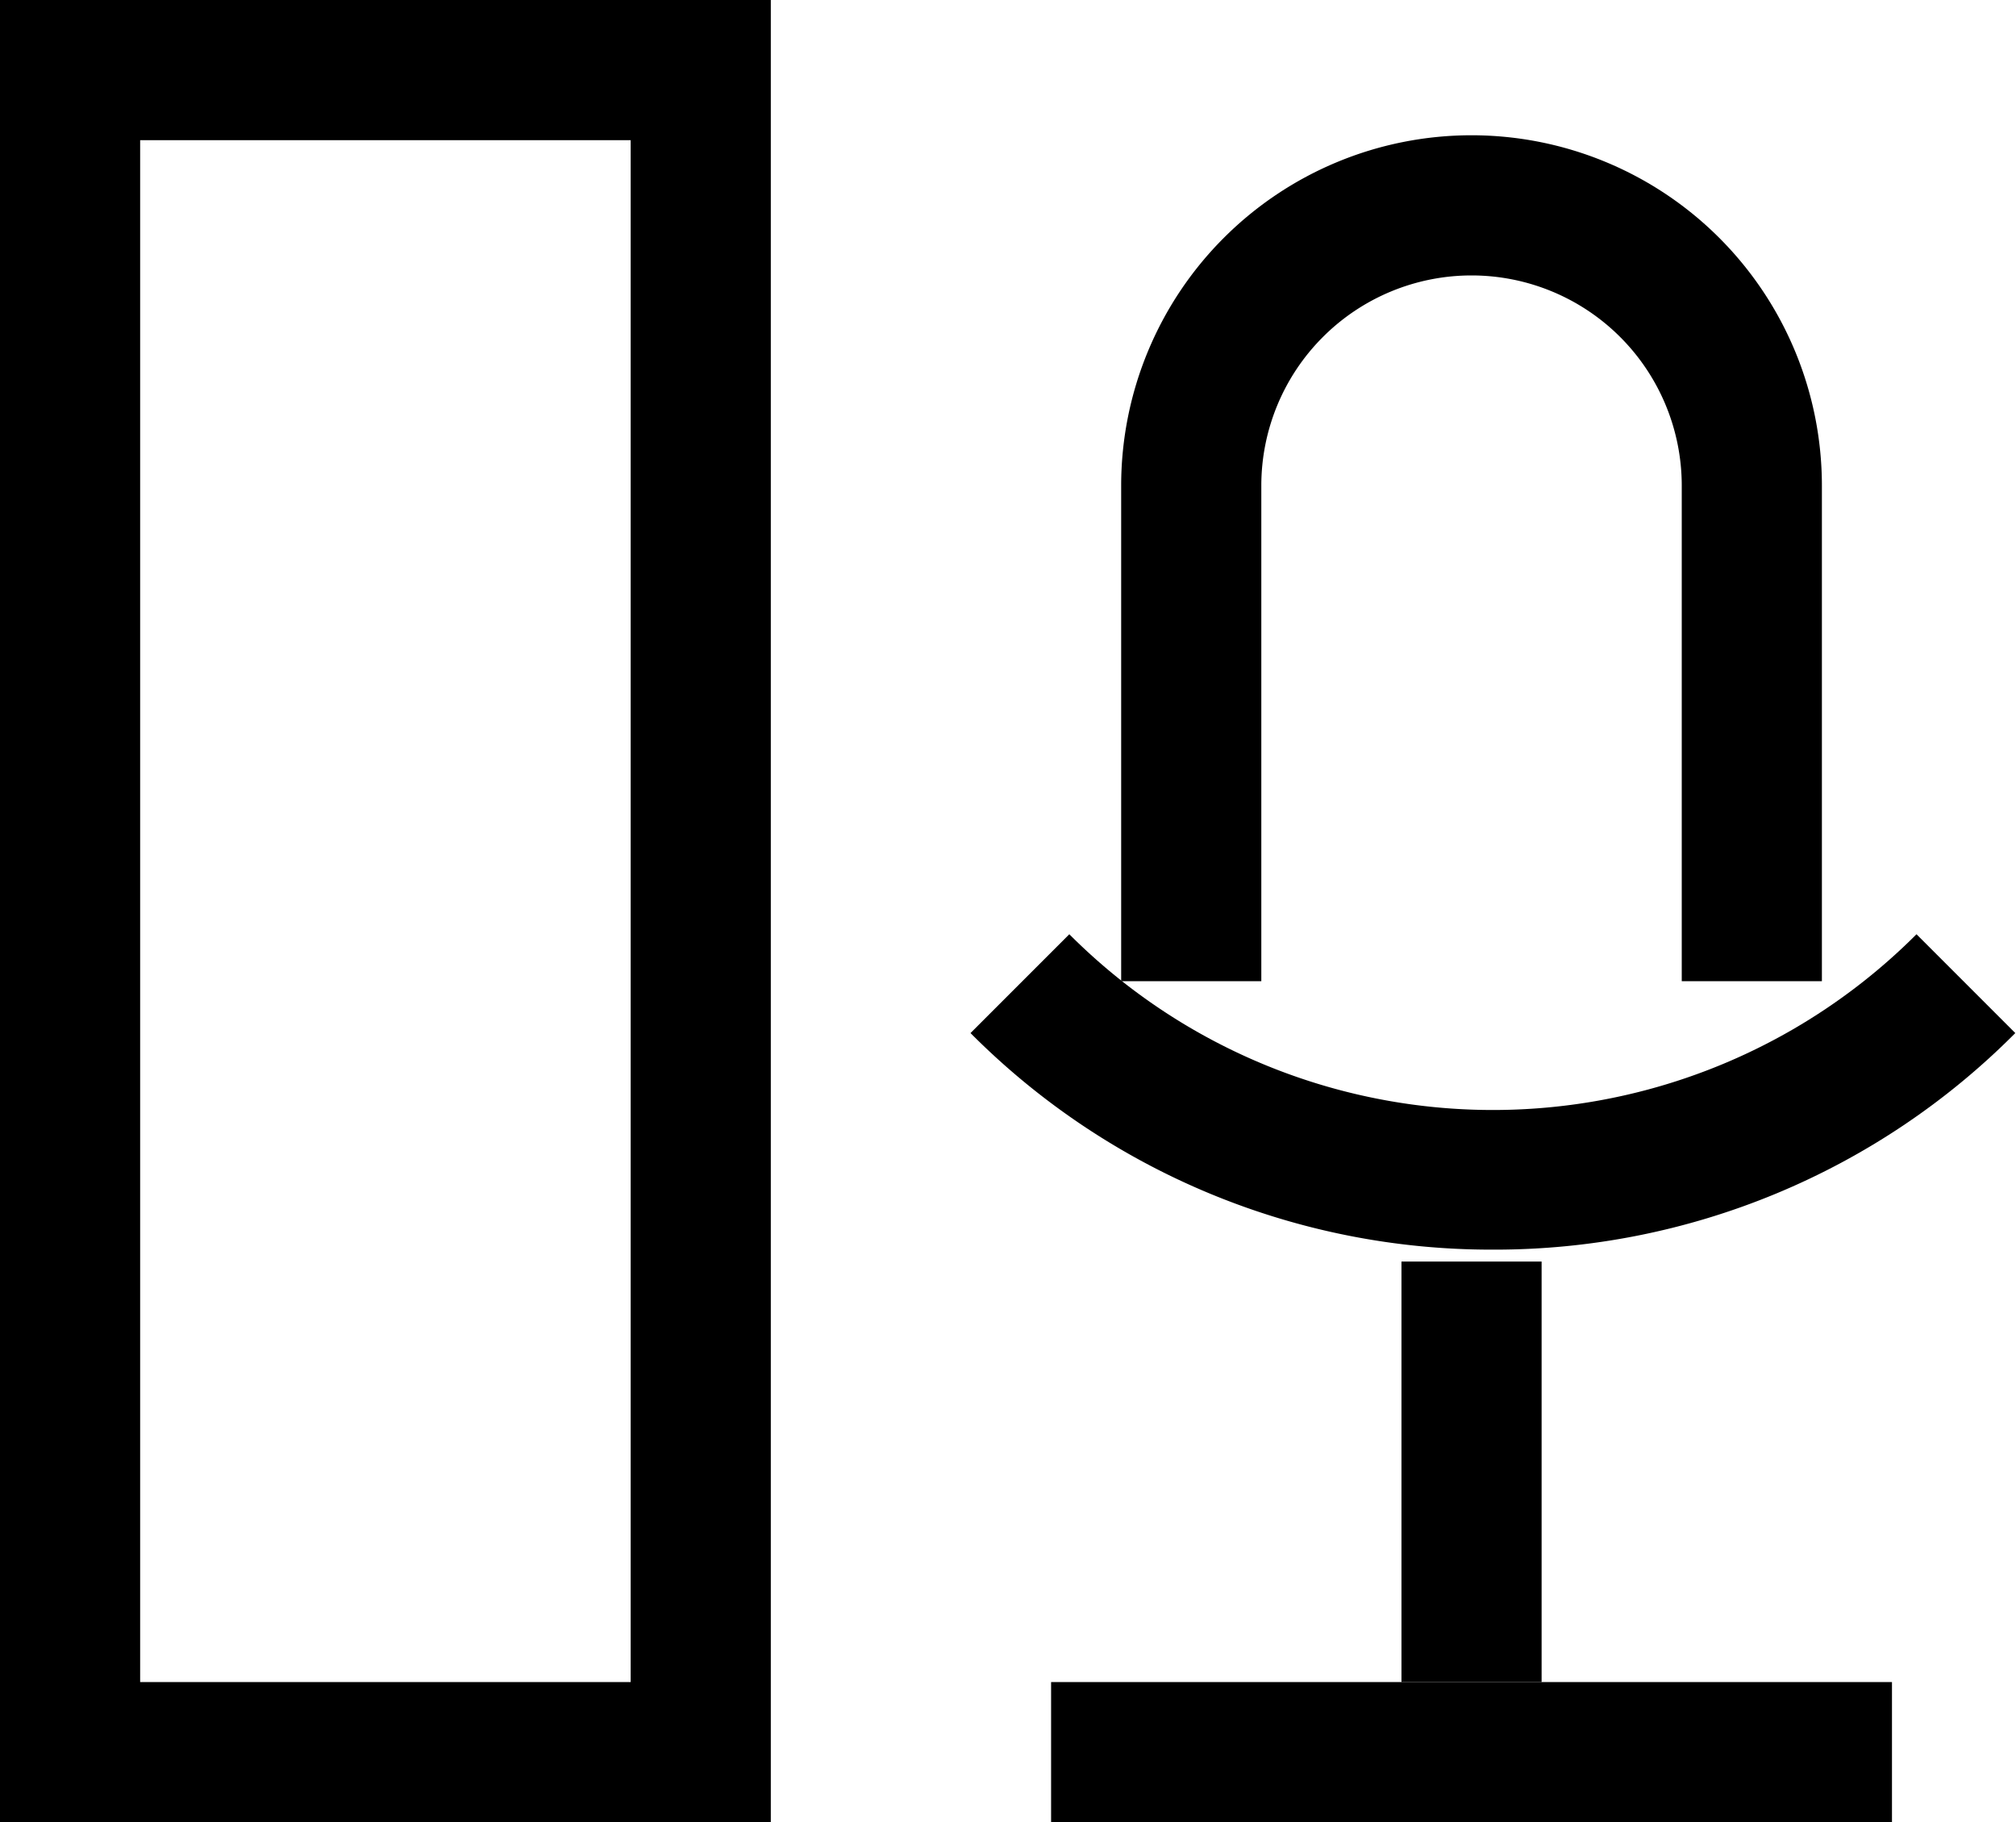
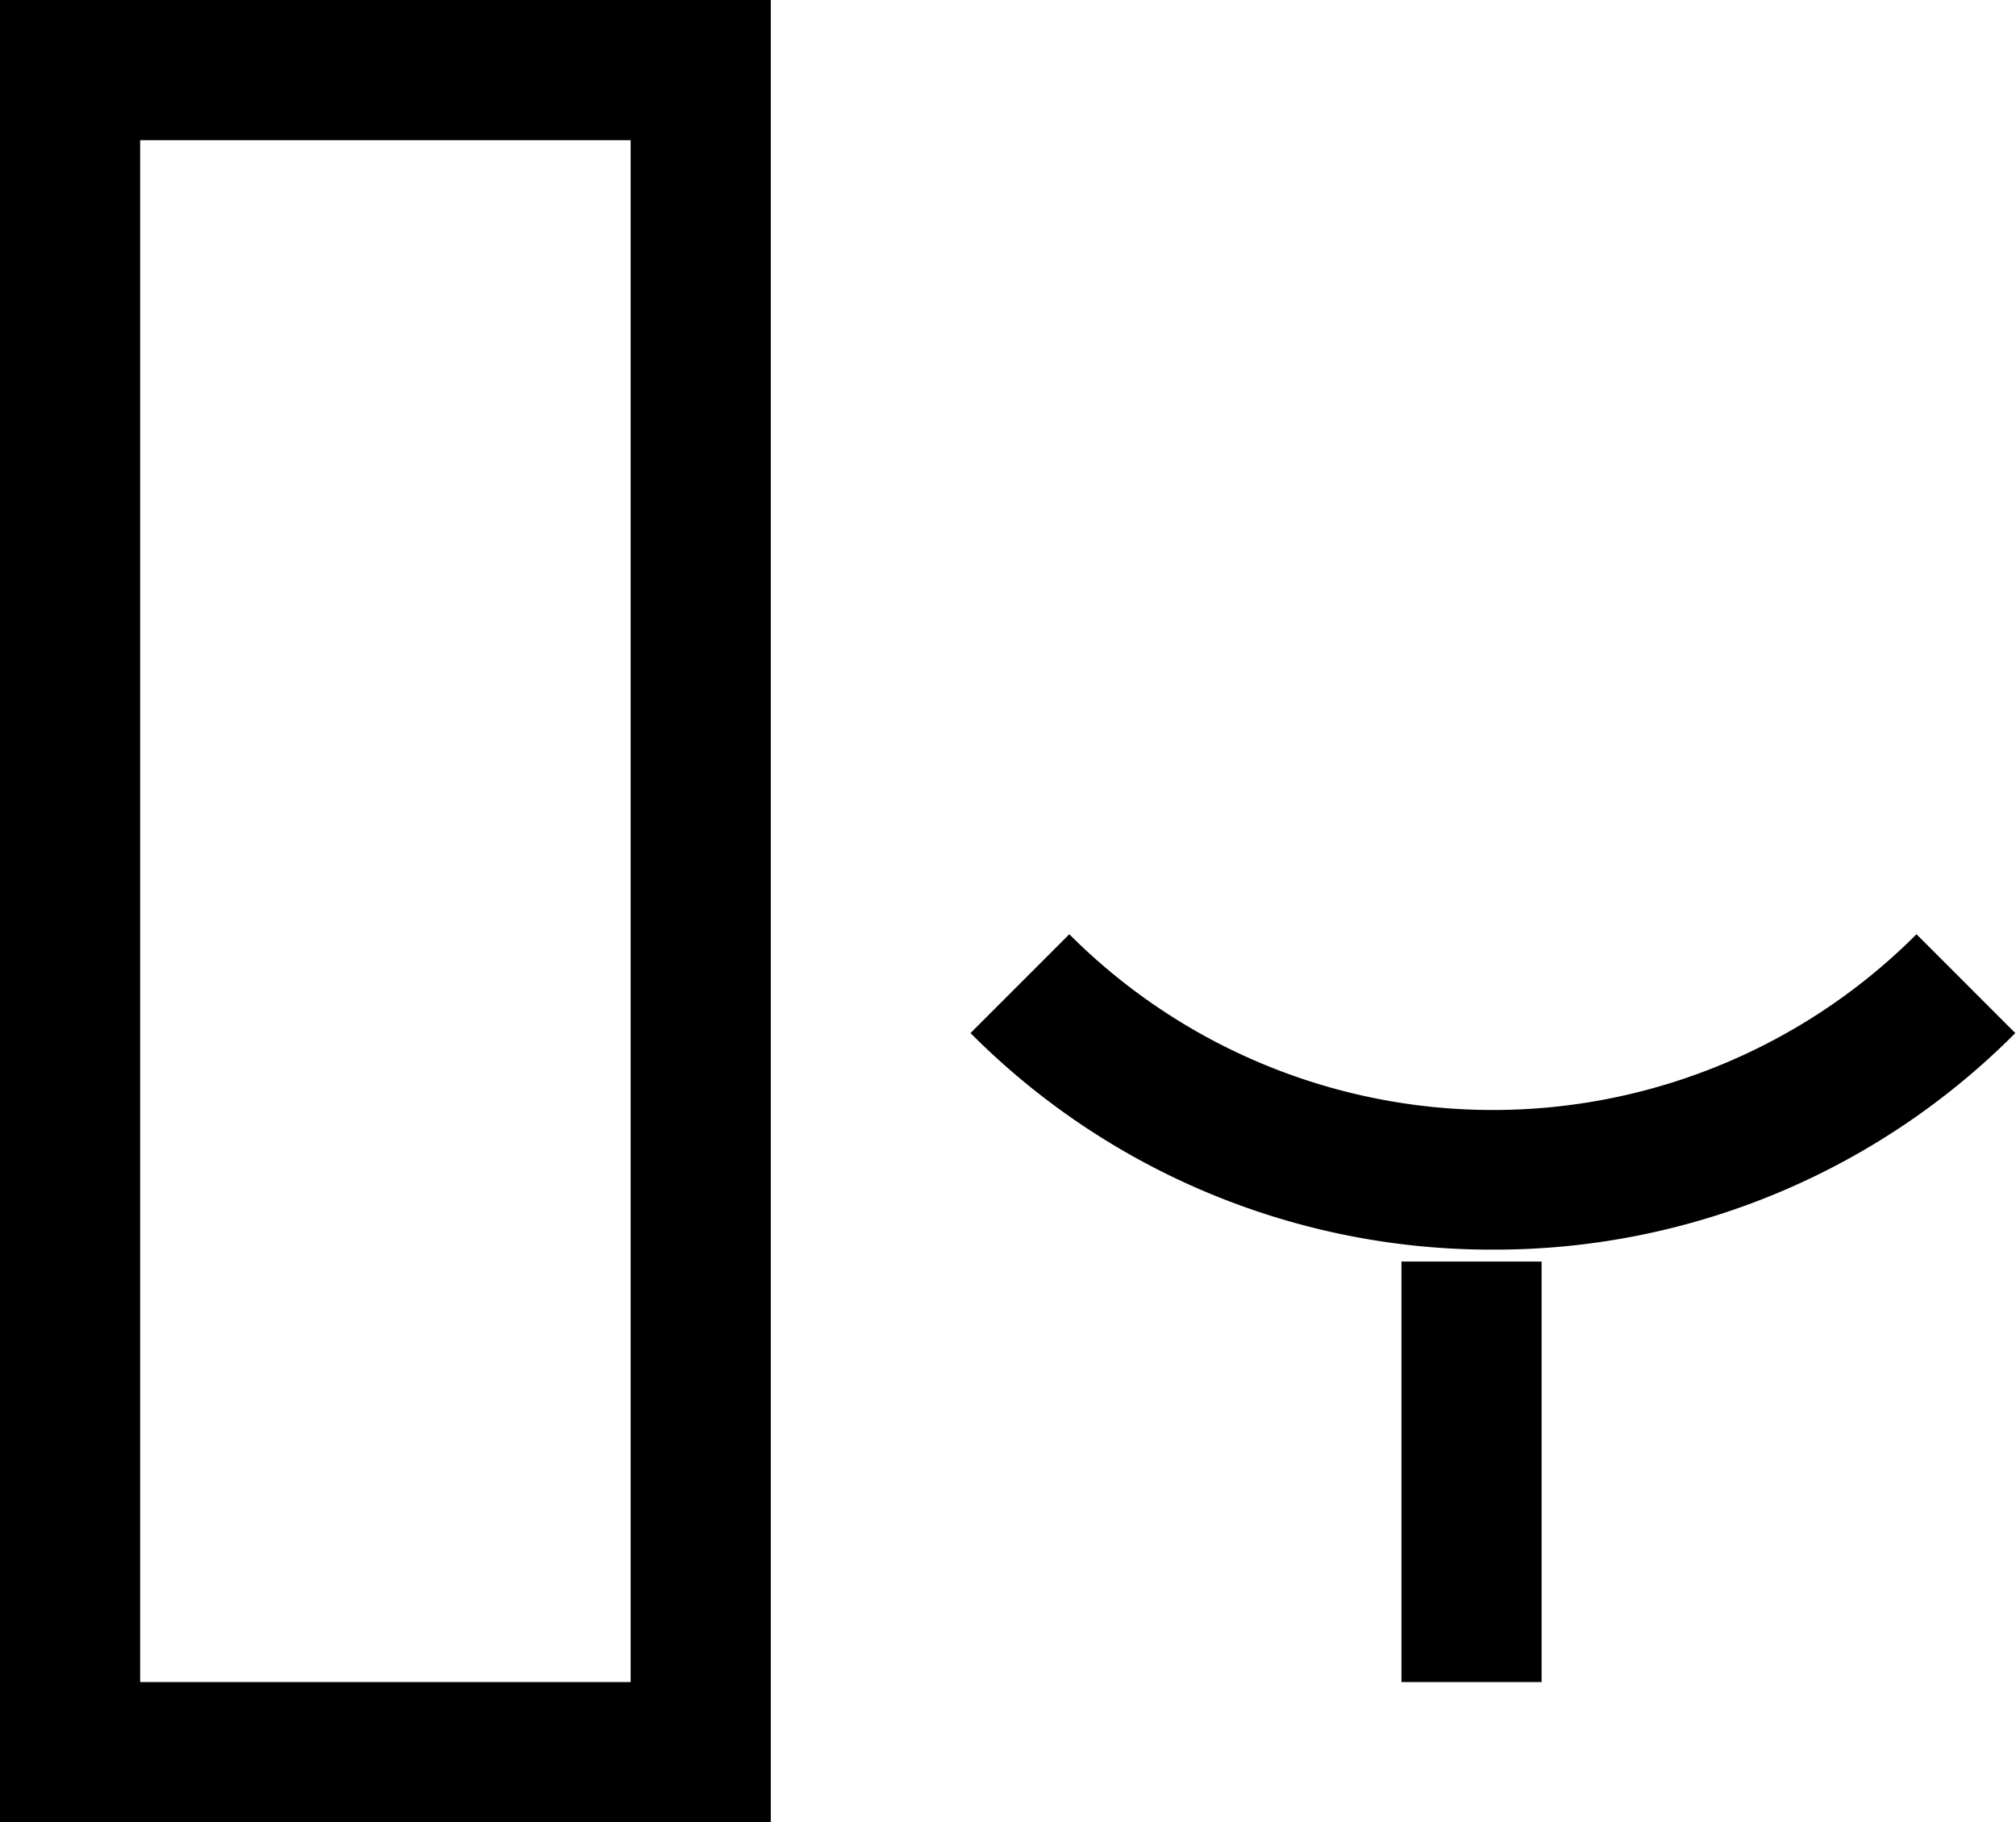
<svg xmlns="http://www.w3.org/2000/svg" id="991cf1b6-7b5e-4cf6-ba0a-0b49f173e39f" data-name="Layer 1" width="28.77" height="26" viewBox="0 0 28.77 26">
  <title>marro-11</title>
  <path d="M11,26H0V0H11ZM2,24H9V2H2Z" />
-   <path d="M21.31,17.83a10.48,10.48,0,0,1-7.46-3.09l1.41-1.41a8.54,8.54,0,0,0,12.09,0l1.41,1.41A10.47,10.47,0,0,1,21.31,17.83Z" />
-   <rect x="15" y="24" width="12" height="2" />
+   <path d="M21.31,17.83a10.48,10.48,0,0,1-7.46-3.09l1.41-1.41a8.54,8.54,0,0,0,12.09,0l1.41,1.41A10.47,10.47,0,0,1,21.31,17.83" />
  <rect x="20" y="18" width="2" height="6" />
-   <path d="M26,14H24V6.93a3,3,0,0,0-6,0V14H16V6.93a5,5,0,0,1,10,0Z" />
</svg>